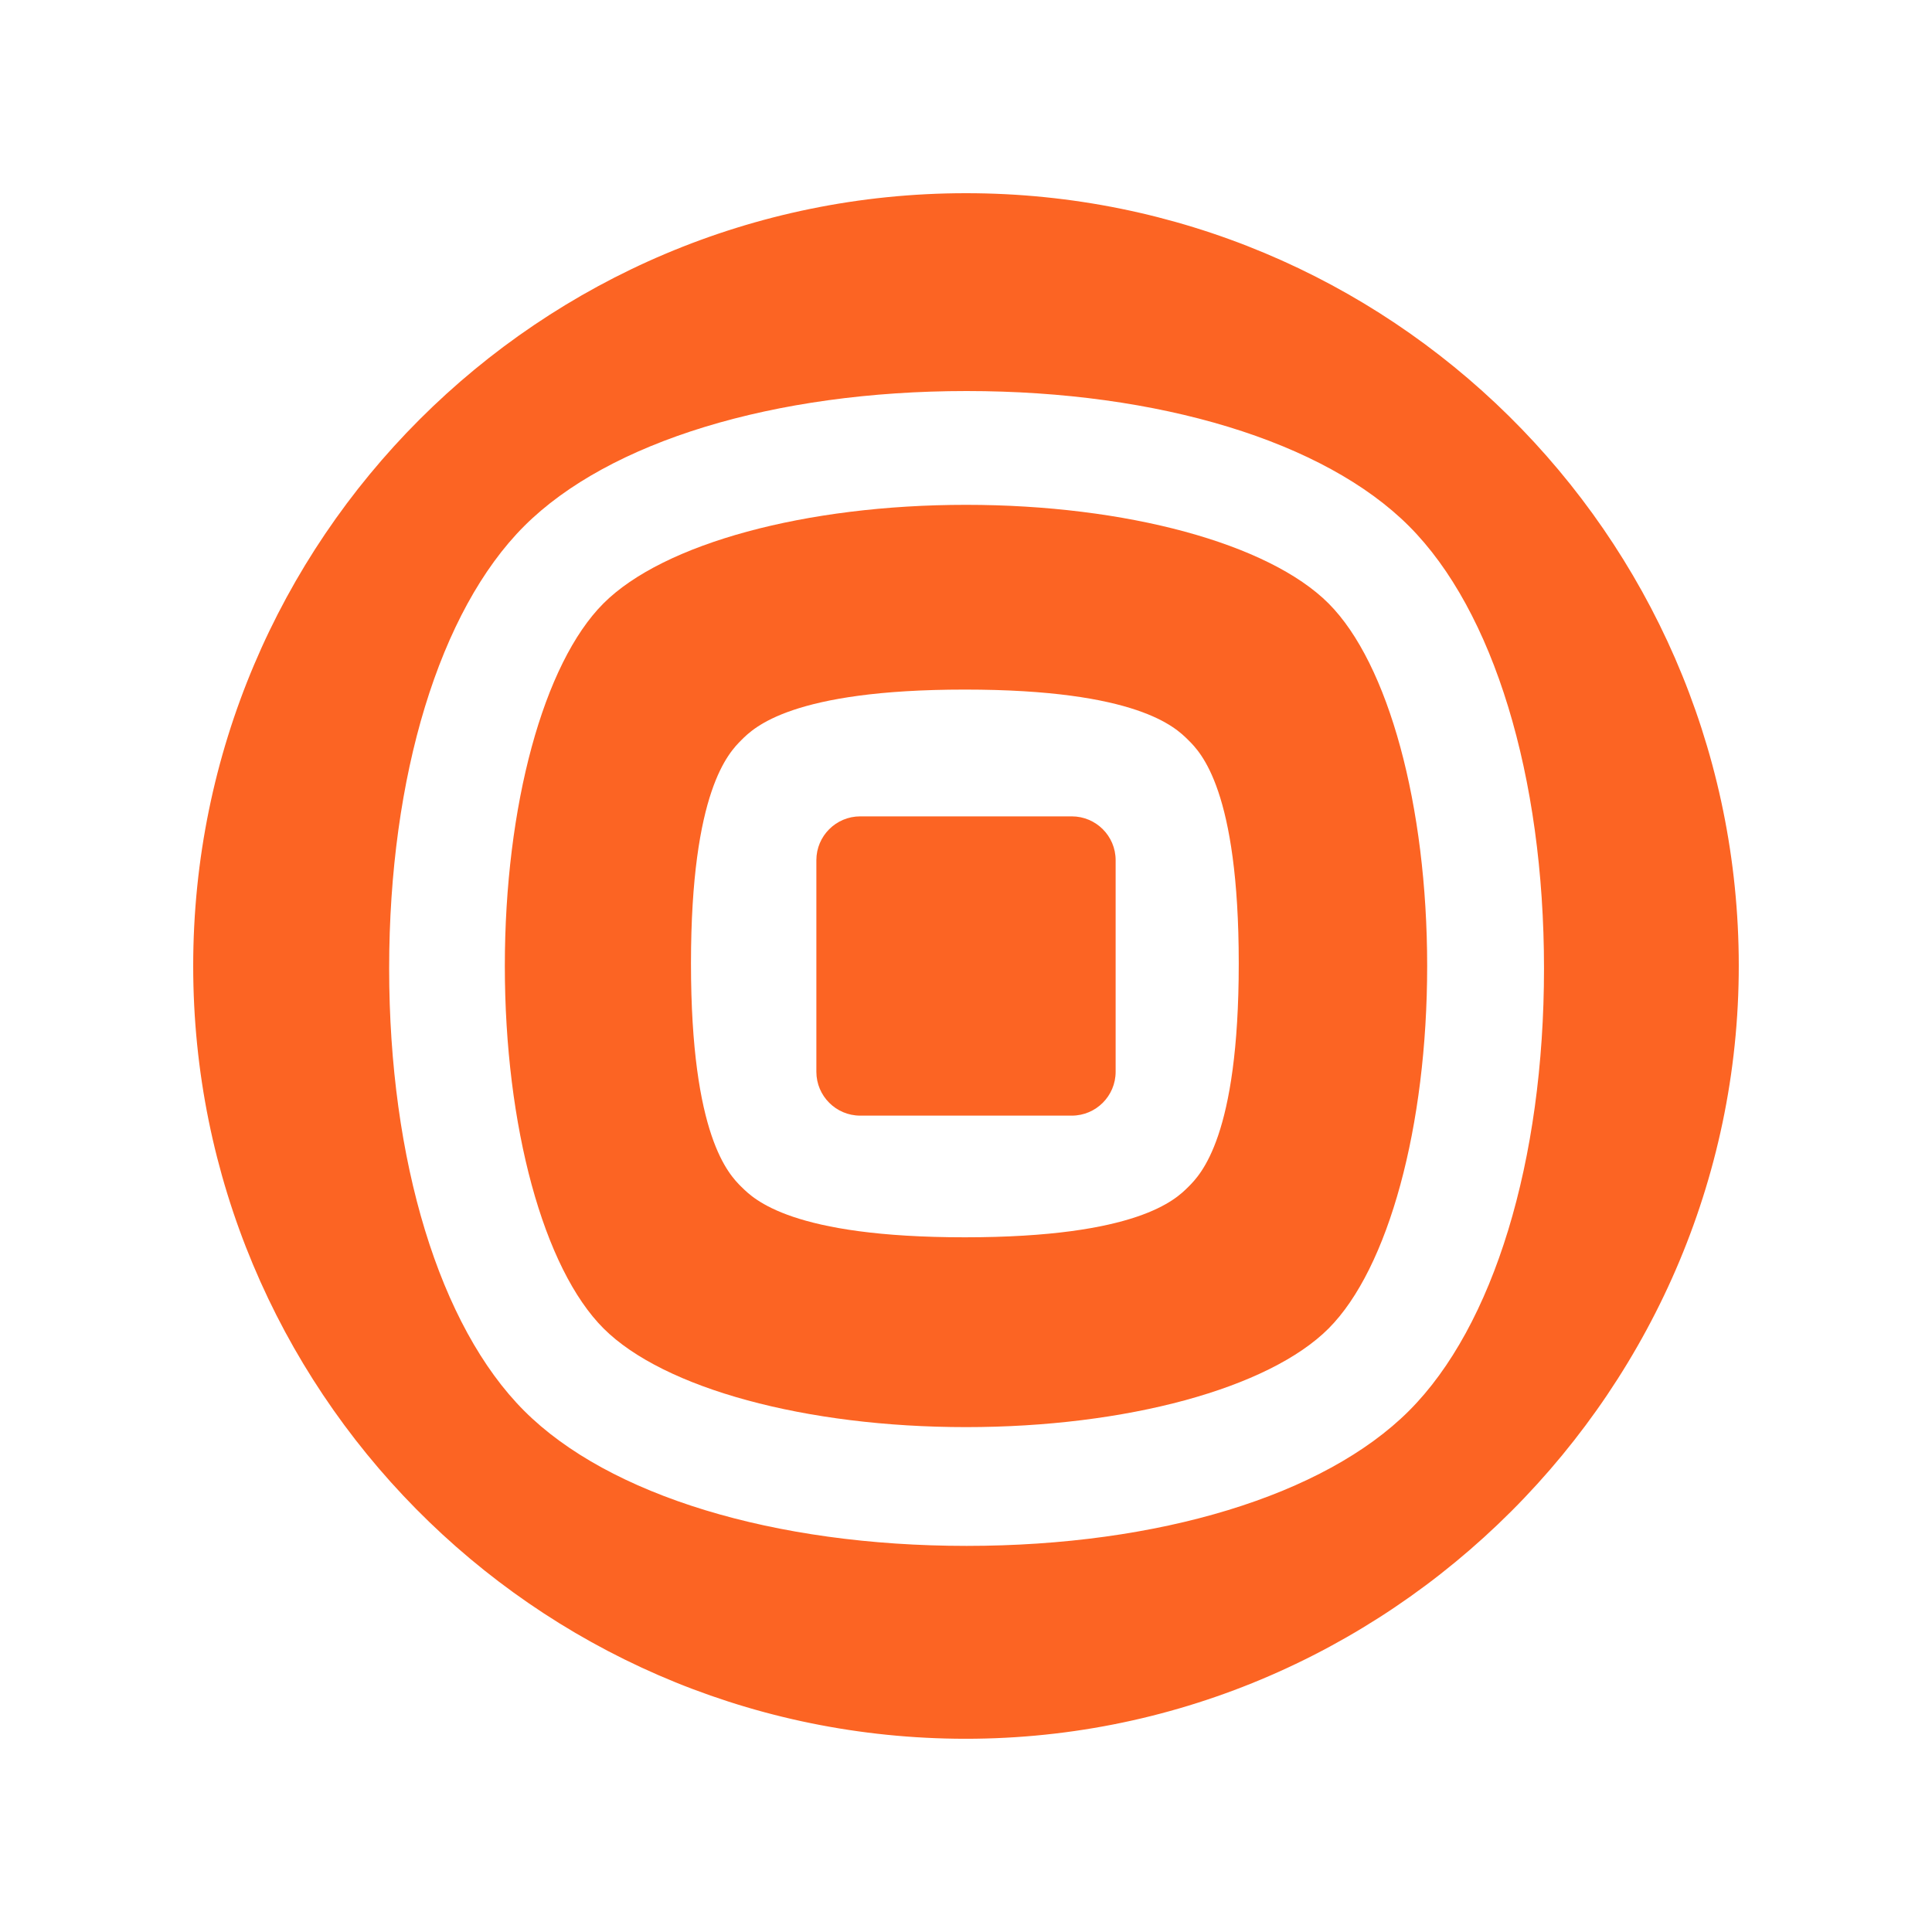
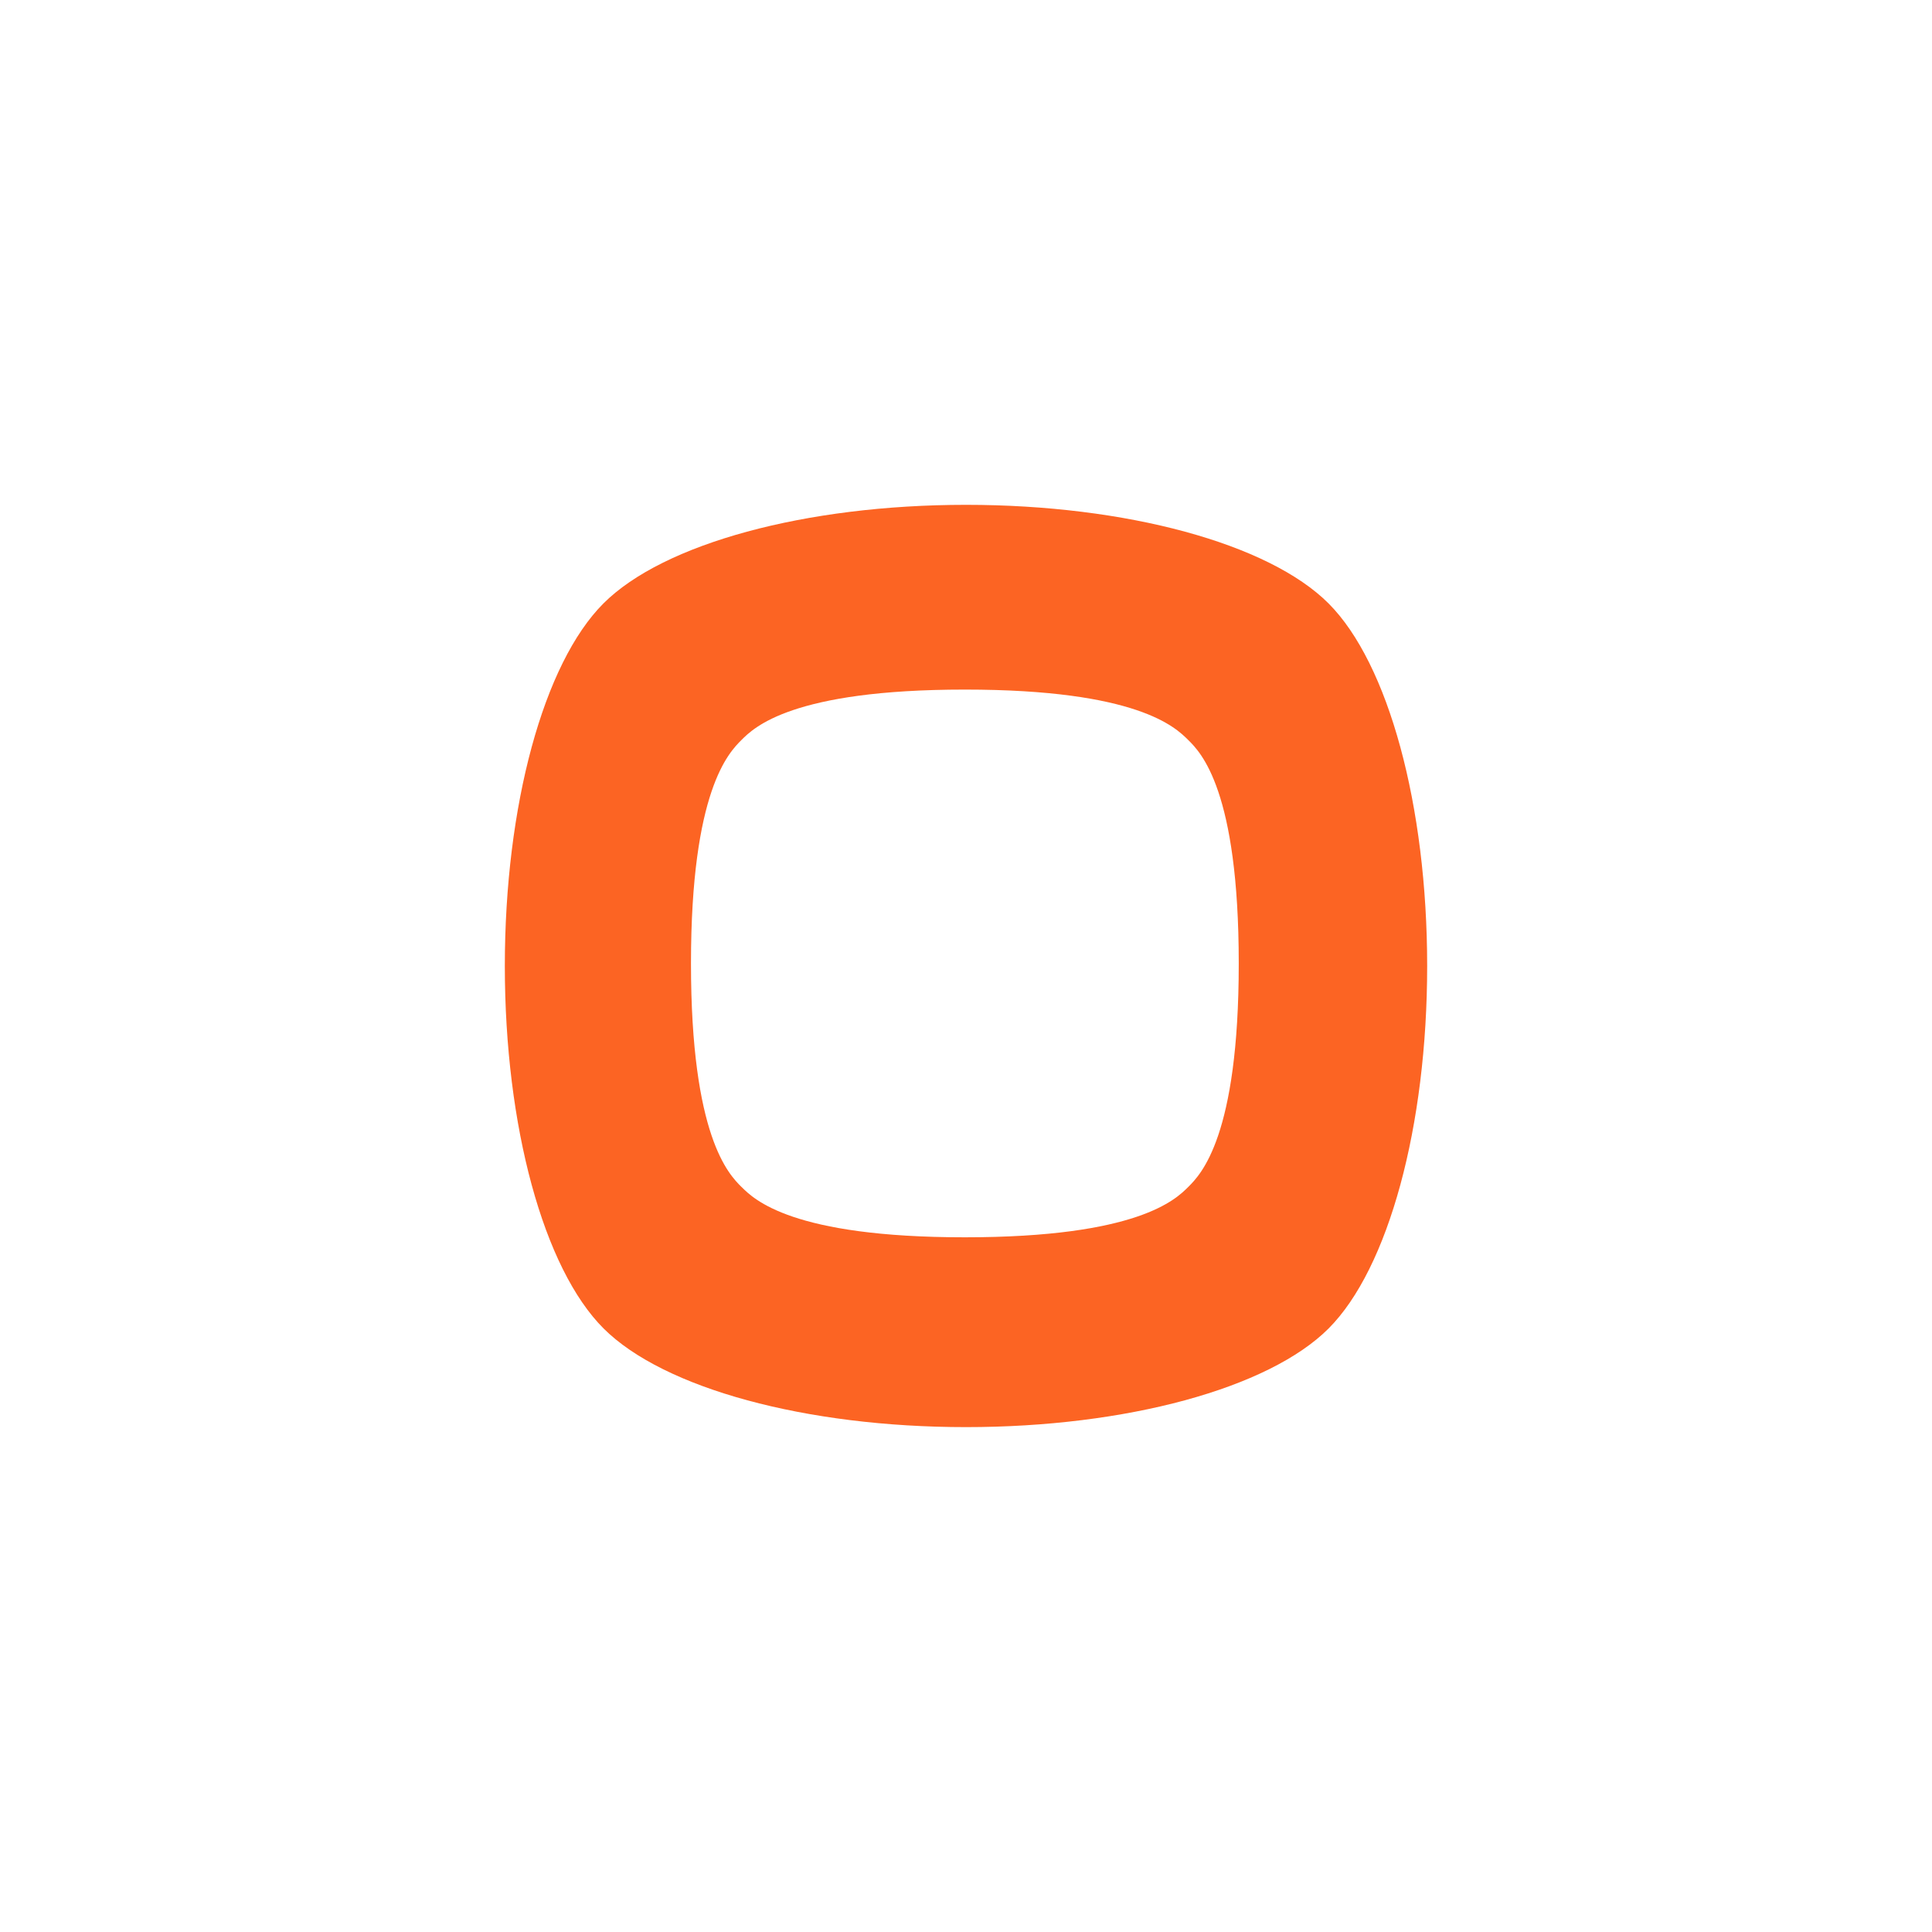
<svg xmlns="http://www.w3.org/2000/svg" width="40" height="40" viewBox="0 0 40 40" fill="none">
-   <path d="M17.81 16.902H22.19C22.691 16.902 23.098 17.308 23.098 17.809V22.19C23.098 22.691 22.691 23.098 22.19 23.098H17.81C17.309 23.098 16.902 22.691 16.902 22.19V17.809C16.902 17.308 17.309 16.902 17.81 16.902Z" fill="#FC6423" />
  <path fill-rule="evenodd" clip-rule="evenodd" d="M12.494 12.493C13.734 11.253 16.68 10.452 20 10.452C23.319 10.452 26.267 11.253 27.506 12.493C28.746 13.734 29.548 16.68 29.548 20C29.548 23.319 28.746 26.265 27.506 27.506C26.266 28.746 23.315 29.547 20 29.547C16.684 29.547 13.742 28.746 12.498 27.506C11.253 26.265 10.452 23.319 10.452 20C10.452 16.68 11.253 13.734 12.494 12.493ZM15.35 24.573V24.572C15.609 24.831 16.396 25.617 19.976 25.617C23.555 25.617 24.343 24.832 24.602 24.574C24.86 24.316 25.647 23.529 25.647 19.948C25.647 16.366 24.863 15.58 24.602 15.322L24.599 15.319C24.336 15.058 23.546 14.277 19.976 14.277C16.395 14.277 15.609 15.063 15.35 15.322C15.092 15.58 14.306 16.366 14.306 19.948C14.306 23.529 15.092 24.316 15.35 24.573Z" fill="#FC6423" />
-   <path fill-rule="evenodd" clip-rule="evenodd" d="M20 4C11.164 4 4 11.16 4 20C4 28.762 11.044 35.88 19.779 35.998C28.728 36.119 36.119 28.727 35.998 19.778C35.879 11.044 28.762 4 20 4ZM20.012 32.006C16.027 32.006 12.603 30.961 10.853 29.21C9.103 27.46 8.057 24.036 8.057 20.051C8.057 16.066 9.102 12.642 10.853 10.892C12.604 9.142 16.027 8.096 20.012 8.096C23.997 8.096 27.421 9.14 29.171 10.892C30.921 12.643 31.967 16.066 31.967 20.051C31.967 24.036 30.922 27.46 29.171 29.21C27.42 30.96 23.997 32.006 20.012 32.006Z" fill="#FC6423" />
</svg>